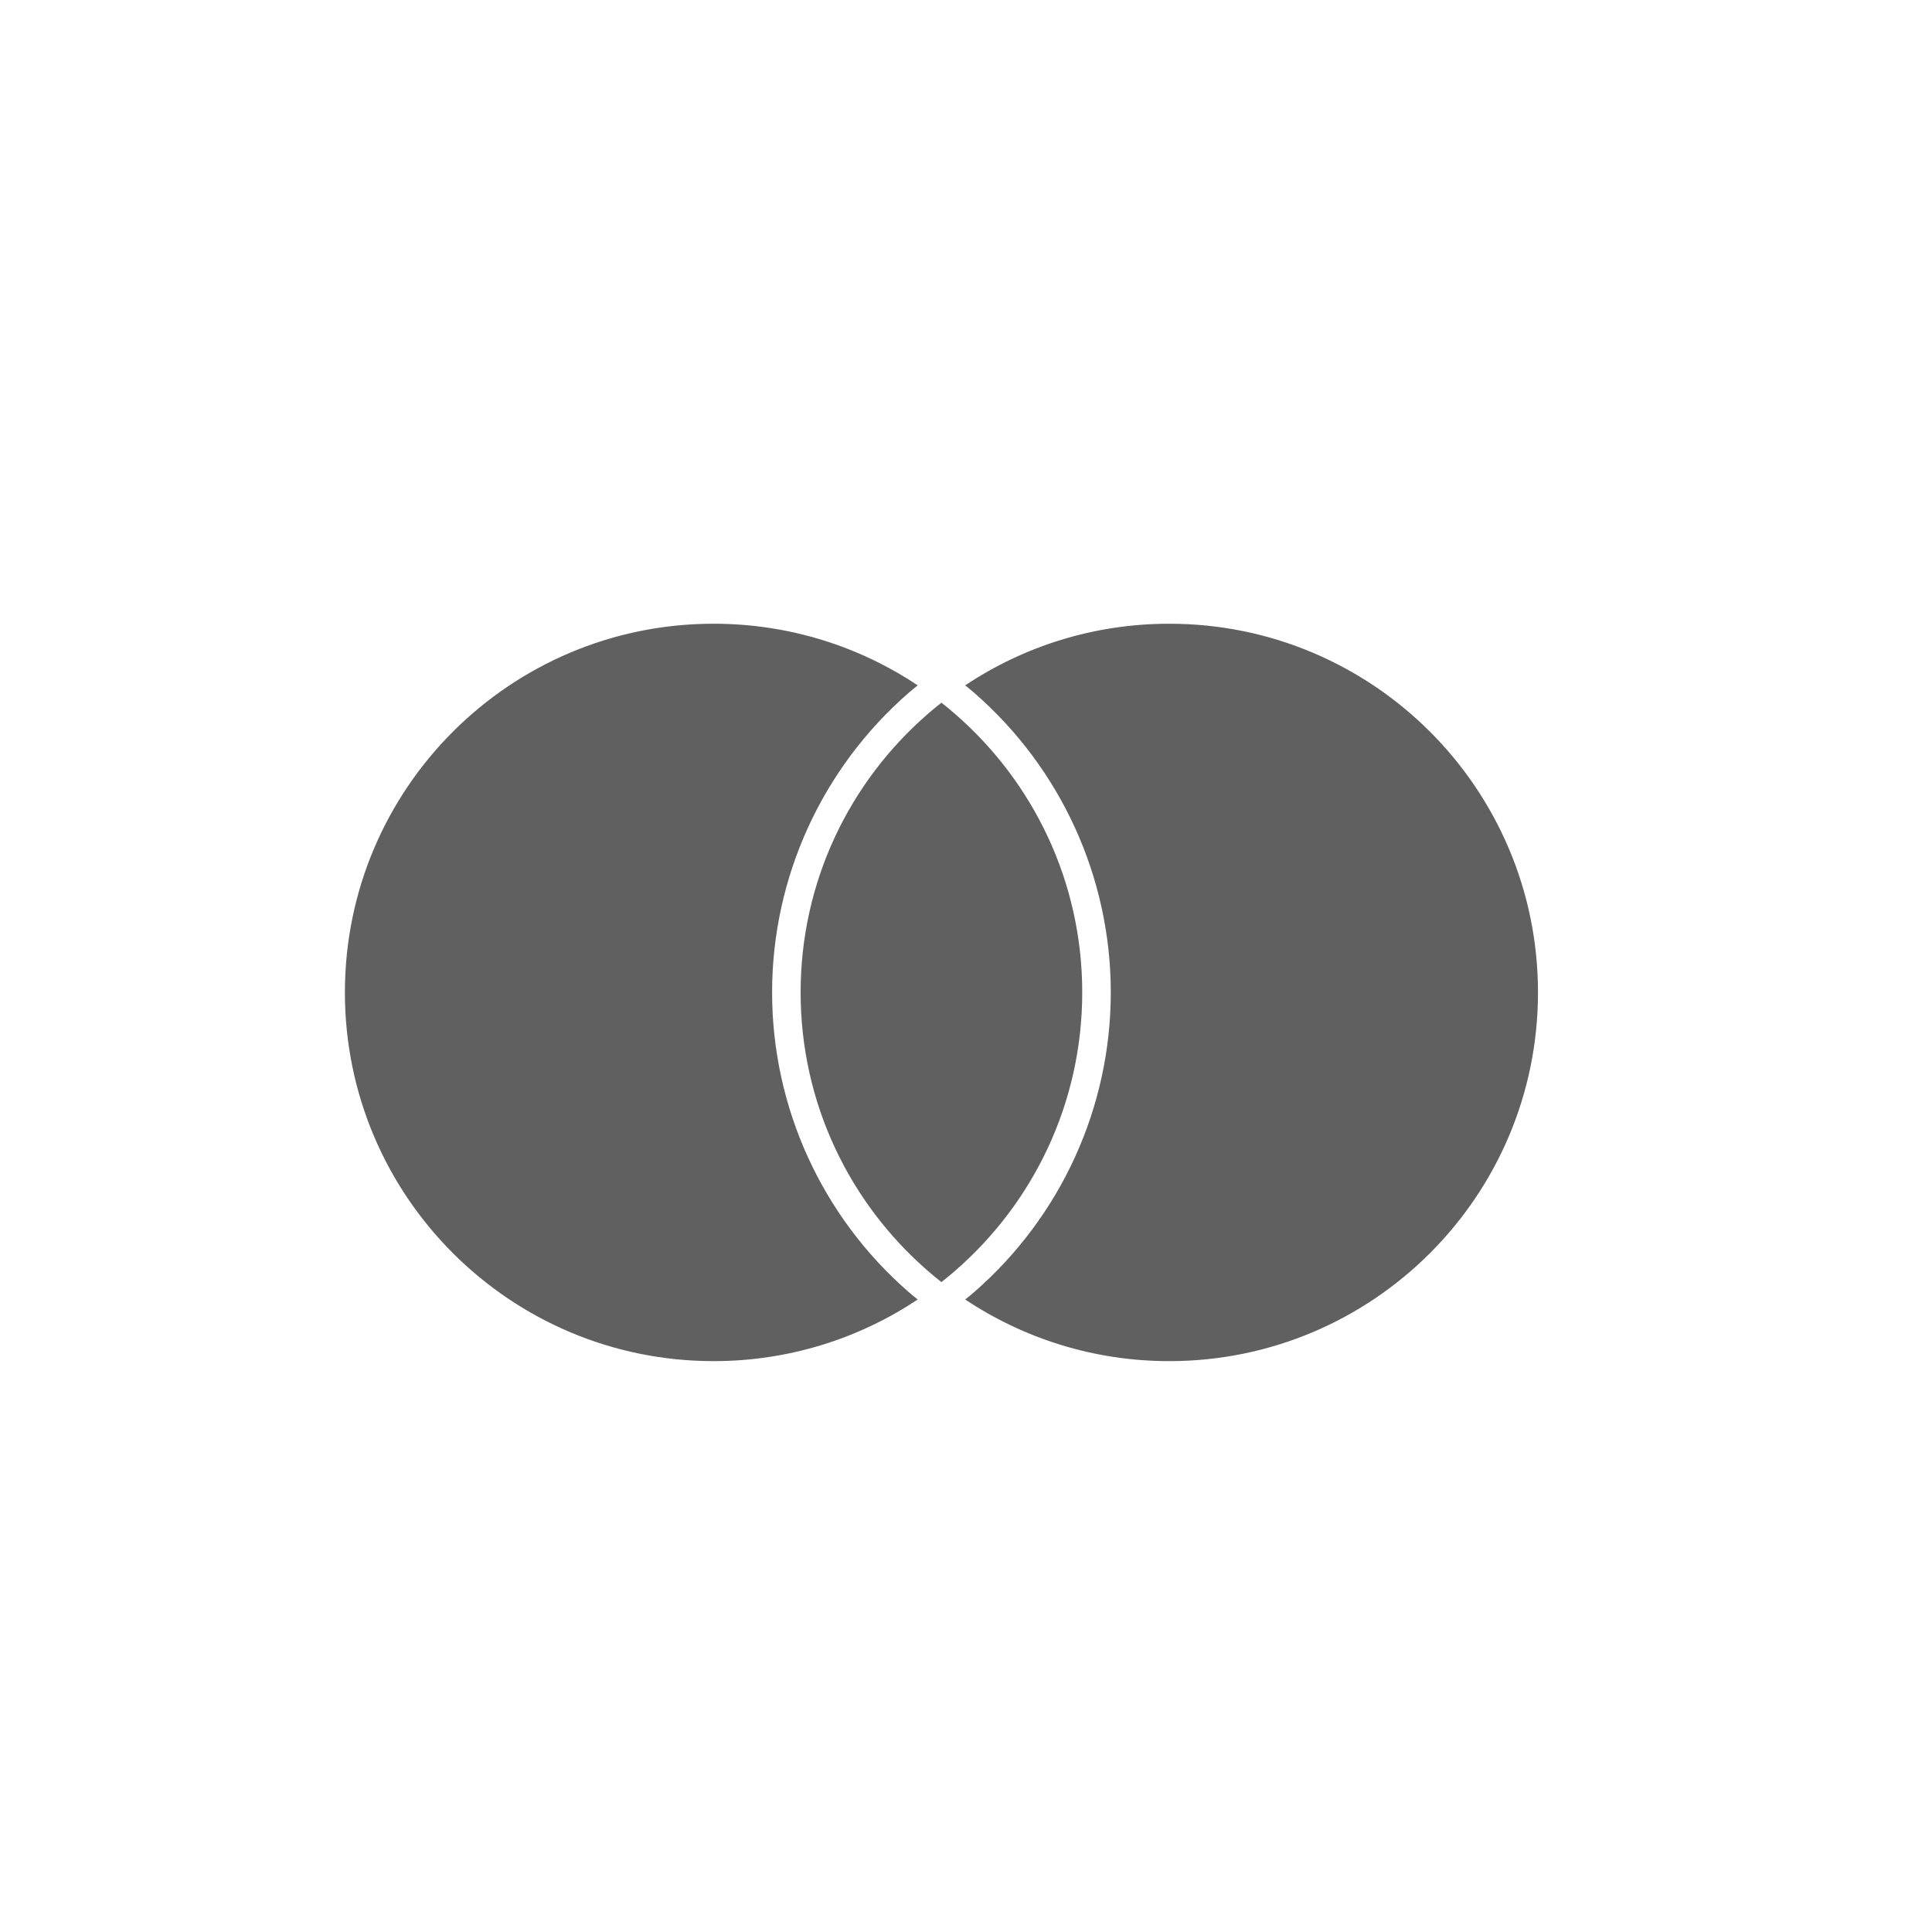
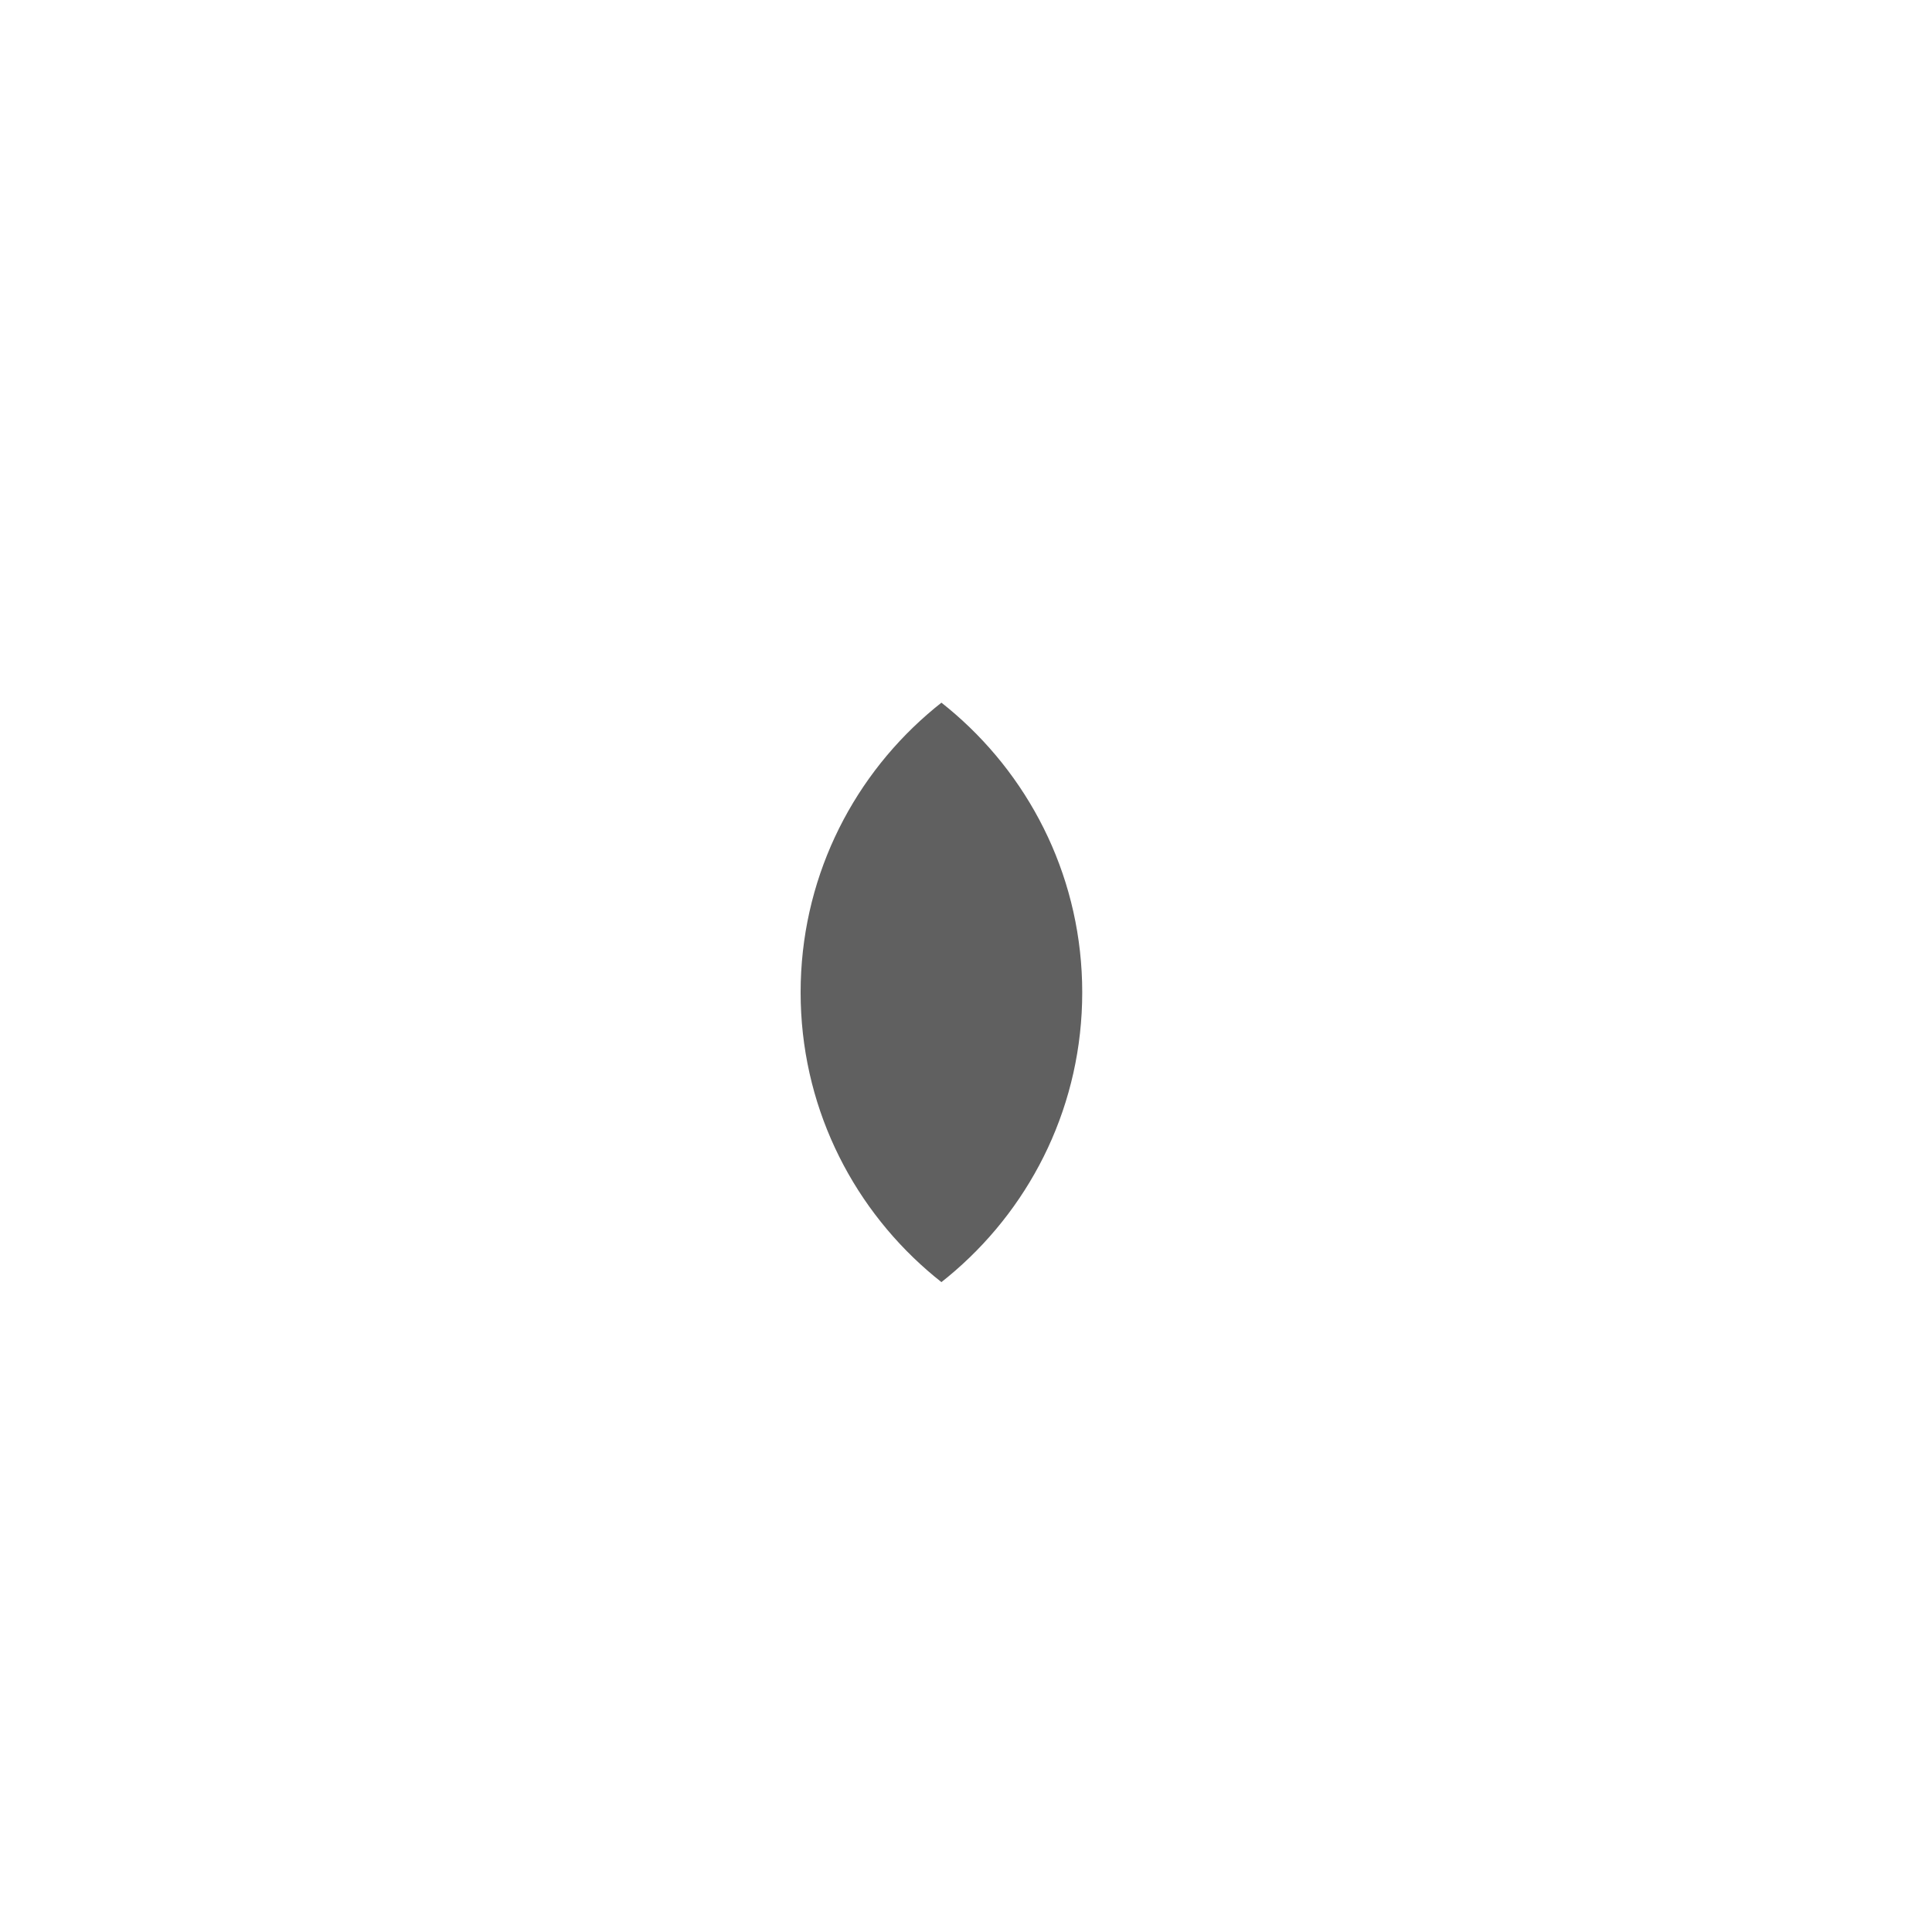
<svg xmlns="http://www.w3.org/2000/svg" id="Capa_1" viewBox="0 0 500 500">
  <defs>
    <style>      .st0 {        fill: #606060;      }    </style>
  </defs>
-   <path class="st0" d="M235.19,334.4c.74.65,1.53,1.28,2.31,1.91-15.13,10.07-33.29,15.95-52.82,15.95-52.7,0-95.42-42.72-95.42-95.42s42.72-95.42,95.42-95.42c19.54,0,37.7,5.87,52.82,15.95-.77.63-1.56,1.26-2.31,1.91-22.48,19.56-35.37,47.83-35.37,77.56s12.89,58.01,35.37,77.56Z" />
-   <path class="st0" d="M302.61,161.42c-19.54,0-37.7,5.87-52.82,15.95.77.63,1.56,1.26,2.31,1.91,22.48,19.56,35.37,47.83,35.37,77.56s-12.89,58-35.37,77.56c-.75.65-1.53,1.28-2.31,1.91,15.13,10.07,33.29,15.95,52.82,15.95,52.7,0,95.42-42.72,95.42-95.42s-42.72-95.42-95.42-95.42Z" />
  <path class="st0" d="M243.64,181.85c-1.23.97-2.43,1.96-3.61,2.99-20.11,17.49-32.83,43.25-32.83,71.99s12.73,54.5,32.83,71.99c1.18,1.03,2.38,2.02,3.61,2.99,1.23-.97,2.43-1.96,3.61-2.99,20.11-17.49,32.83-43.25,32.83-71.99s-12.73-54.5-32.83-71.99c-1.18-1.03-2.38-2.02-3.61-2.99" />
</svg>